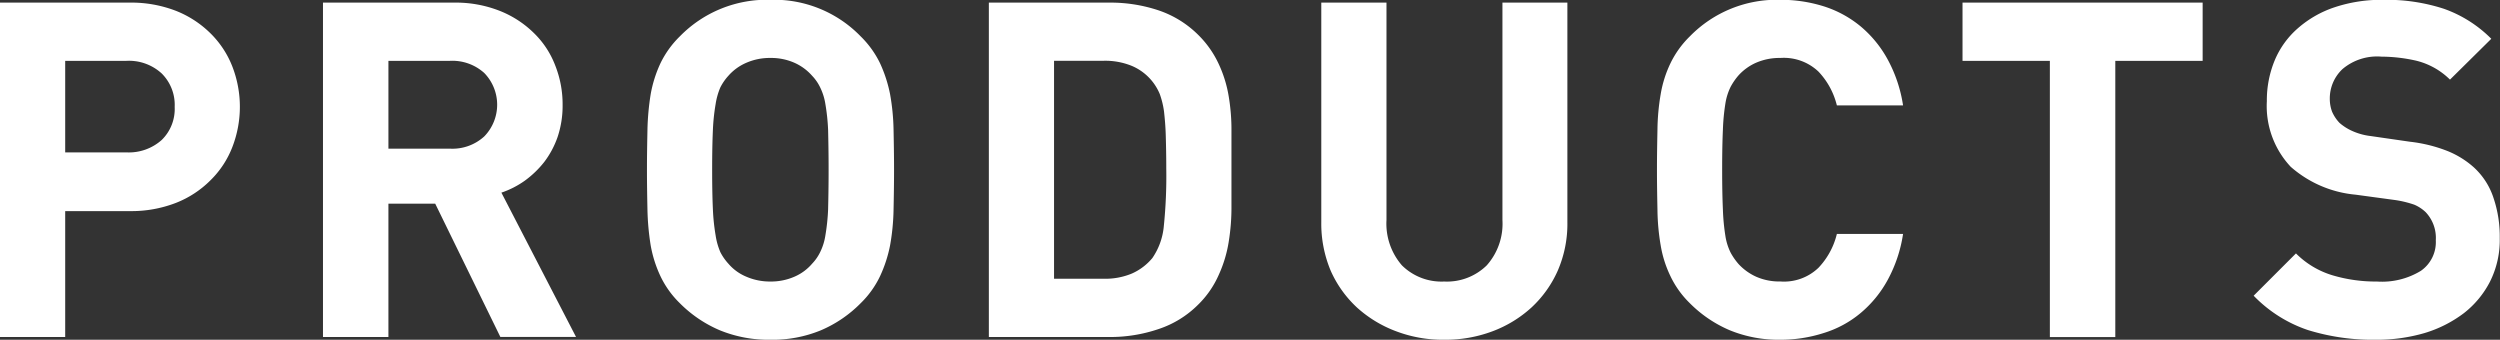
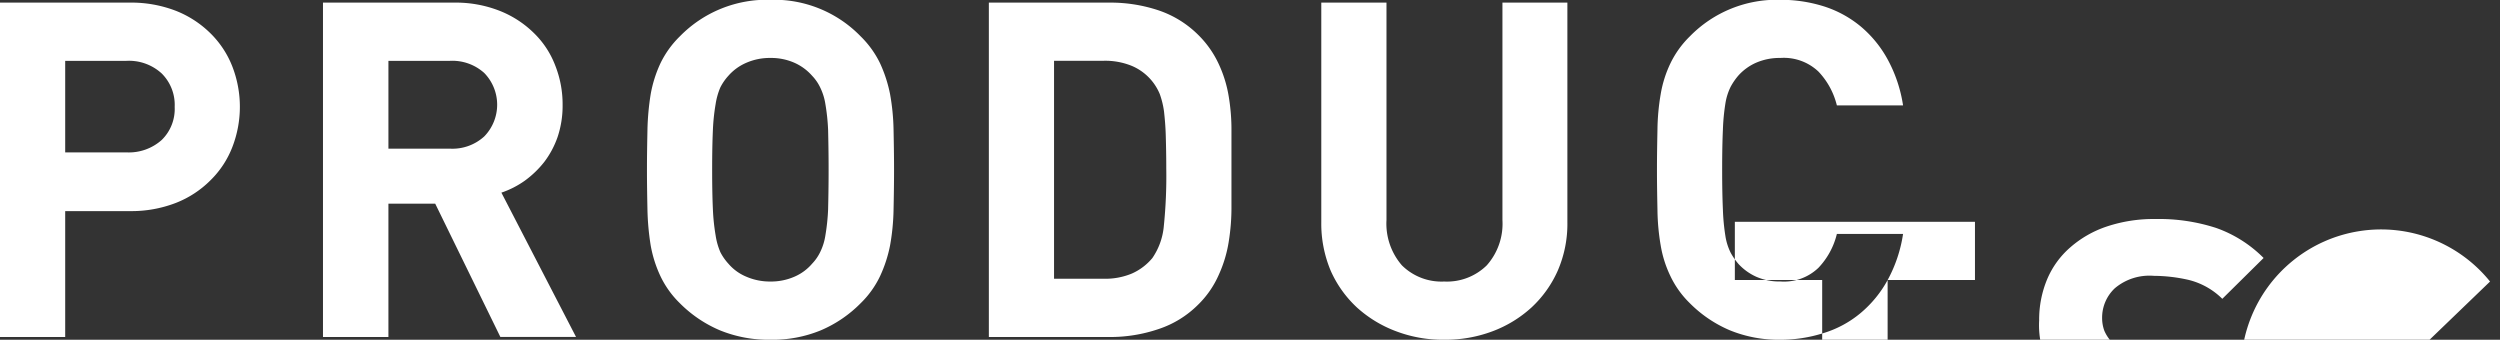
<svg xmlns="http://www.w3.org/2000/svg" width="100.47" height="13.654" viewBox="0 0 100.47 13.654">
  <rect x="0" y="0" width="100.47" height="13.654" fill="#333333" stroke="none" />
  <defs>
    <style>
      .cls-1 {
        fill: #fff;
        fill-rule: evenodd;
      }
    </style>
  </defs>
-   <path id="PRODUCTS" class="cls-1" d="M1590.15,1000.81a3.765,3.765,0,0,1-.88,1.34,4.044,4.044,0,0,1-1.39.91,4.972,4.972,0,0,1-1.86.33h-2.59v5.06h-2.62V995.011h5.21a4.972,4.972,0,0,1,1.86.33,4.123,4.123,0,0,1,1.39.906,3.805,3.805,0,0,1,.88,1.339A4.481,4.481,0,0,1,1590.15,1000.81Zm-2.84-2.95a1.945,1.945,0,0,0-1.42-.509h-2.46v3.679h2.46a1.983,1.983,0,0,0,1.42-.5,1.743,1.743,0,0,0,.52-1.33A1.779,1.779,0,0,0,1587.31,997.86Zm13.61,10.59-2.62-5.36h-1.88v5.36h-2.63V995.011h5.27a4.813,4.813,0,0,1,1.83.33,4.09,4.09,0,0,1,1.37.887,3.6,3.6,0,0,1,.86,1.3,4.228,4.228,0,0,1,.3,1.594,3.953,3.953,0,0,1-.2,1.286,3.63,3.63,0,0,1-.54,1.01,3.951,3.951,0,0,1-.78.75,3.634,3.634,0,0,1-.94.48l3,5.8h-3.04Zm-0.65-10.612a1.914,1.914,0,0,0-1.38-.487h-2.47v3.529h2.47a1.894,1.894,0,0,0,1.38-.49A1.826,1.826,0,0,0,1600.27,997.838Zm16.45,5.512a8.99,8.99,0,0,1-.14,1.42,5.372,5.372,0,0,1-.4,1.23,3.788,3.788,0,0,1-.78,1.09,5,5,0,0,1-1.6,1.09,5.1,5.1,0,0,1-2.03.38,5.175,5.175,0,0,1-2.03-.38,5.044,5.044,0,0,1-1.61-1.09,3.788,3.788,0,0,1-.78-1.09,4.912,4.912,0,0,1-.39-1.23,10.4,10.4,0,0,1-.13-1.42c-0.01-.5-0.02-1.04-0.02-1.62s0.01-1.12.02-1.62a10.293,10.293,0,0,1,.13-1.42,5.01,5.01,0,0,1,.39-1.236,3.865,3.865,0,0,1,.78-1.085,4.888,4.888,0,0,1,3.64-1.471,4.845,4.845,0,0,1,3.63,1.471,3.865,3.865,0,0,1,.78,1.085,5.487,5.487,0,0,1,.4,1.236,8.908,8.908,0,0,1,.14,1.42c0.01,0.5.02,1.04,0.02,1.62S1616.73,1002.85,1616.72,1003.35Zm-2.63-3.22a8.164,8.164,0,0,0-.11-1.044,2.326,2.326,0,0,0-.21-0.669,1.808,1.808,0,0,0-.32-0.463,2.066,2.066,0,0,0-.7-0.519,2.318,2.318,0,0,0-.98-0.2,2.351,2.351,0,0,0-.98.2,2.013,2.013,0,0,0-.71.519,2.1,2.1,0,0,0-.32.463,2.757,2.757,0,0,0-.19.669,8.164,8.164,0,0,0-.11,1.044c-0.02.43-.03,0.96-0.03,1.6s0.01,1.17.03,1.59a8.294,8.294,0,0,0,.11,1.05,2.727,2.727,0,0,0,.19.67,2.1,2.1,0,0,0,.32.46,1.9,1.9,0,0,0,.71.52,2.383,2.383,0,0,0,.98.2,2.349,2.349,0,0,0,.98-0.2,1.946,1.946,0,0,0,.7-0.52,1.81,1.81,0,0,0,.32-0.46,2.3,2.3,0,0,0,.21-0.67,8.294,8.294,0,0,0,.11-1.05c0.01-.42.02-0.95,0.02-1.59S1614.1,1000.56,1614.09,1000.13Zm16.21,3.05a8.567,8.567,0,0,1-.11,1.44,5.109,5.109,0,0,1-.4,1.33,3.833,3.833,0,0,1-.84,1.21,4.029,4.029,0,0,1-1.58.97,6.028,6.028,0,0,1-1.97.32h-4.85V995.011h4.85a6.106,6.106,0,0,1,1.97.311,4.128,4.128,0,0,1,1.58.972,4,4,0,0,1,.84,1.189,4.937,4.937,0,0,1,.4,1.3,8.124,8.124,0,0,1,.11,1.415v2.98h0Zm-2.64-2.82c-0.01-.371-0.04-0.7-0.07-0.972a3.446,3.446,0,0,0-.17-0.7,2.1,2.1,0,0,0-1.12-1.132,2.816,2.816,0,0,0-1.15-.207h-1.98v8.759h1.98a2.781,2.781,0,0,0,1.15-.21,2.259,2.259,0,0,0,.82-0.62,2.681,2.681,0,0,0,.46-1.27,19.767,19.767,0,0,0,.1-2.34C1627.68,1001.17,1627.67,1000.73,1627.66,1000.36Zm15.75,5.43a4.507,4.507,0,0,1-1.06,1.48,4.841,4.841,0,0,1-1.56.95,5.385,5.385,0,0,1-1.94.34,5.293,5.293,0,0,1-1.93-.34,4.888,4.888,0,0,1-1.57-.95,4.507,4.507,0,0,1-1.06-1.48,4.88,4.88,0,0,1-.38-1.95v-8.829h2.62v8.739a2.557,2.557,0,0,0,.62,1.82,2.26,2.26,0,0,0,1.7.65,2.283,2.283,0,0,0,1.71-.65,2.517,2.517,0,0,0,.63-1.82v-8.739h2.61v8.829A4.716,4.716,0,0,1,1643.41,1005.79Zm13.26,0.37a4.6,4.6,0,0,1-1.09,1.33,4.25,4.25,0,0,1-1.48.8,5.685,5.685,0,0,1-1.76.27,5.18,5.18,0,0,1-2.01-.38,5.044,5.044,0,0,1-1.61-1.09,3.788,3.788,0,0,1-.78-1.09,4.535,4.535,0,0,1-.39-1.23,9.022,9.022,0,0,1-.13-1.42c-0.01-.5-0.02-1.04-0.02-1.62s0.01-1.12.02-1.62a8.945,8.945,0,0,1,.13-1.42,4.621,4.621,0,0,1,.39-1.236,3.865,3.865,0,0,1,.78-1.085,4.885,4.885,0,0,1,3.62-1.471,5.775,5.775,0,0,1,1.77.264,4.421,4.421,0,0,1,1.47.8,4.6,4.6,0,0,1,1.09,1.33,5.627,5.627,0,0,1,.62,1.849h-2.66a3.016,3.016,0,0,0-.74-1.358,2.022,2.022,0,0,0-1.53-.548,2.365,2.365,0,0,0-.97.189,2.088,2.088,0,0,0-.71.509,2.5,2.5,0,0,0-.32.463,2.334,2.334,0,0,0-.21.67,8.423,8.423,0,0,0-.1,1.052c-0.02.43-.03,0.97-0.03,1.61s0.01,1.17.03,1.6a8.513,8.513,0,0,0,.1,1.06,2.3,2.3,0,0,0,.21.67,2.514,2.514,0,0,0,.32.46,2.189,2.189,0,0,0,.71.51,2.3,2.3,0,0,0,.97.19,2,2,0,0,0,1.53-.55,3,3,0,0,0,.74-1.36h2.66A5.6,5.6,0,0,1,1656.67,1006.16Zm9.15-8.809v11.1h-2.63v-11.1h-3.51v-2.34h9.65v2.34h-3.51Zm15.06,8.869a3.806,3.806,0,0,1-1.05,1.27,5,5,0,0,1-1.58.8,6.828,6.828,0,0,1-1.96.27,8.82,8.82,0,0,1-2.73-.39,5.448,5.448,0,0,1-2.18-1.38l1.7-1.7a3.489,3.489,0,0,0,1.47.88,6.079,6.079,0,0,0,1.78.25,3,3,0,0,0,1.77-.43,1.406,1.406,0,0,0,.6-1.23,1.5,1.5,0,0,0-.41-1.13,1.521,1.521,0,0,0-.46-0.3,4.29,4.29,0,0,0-.73-0.18l-1.62-.22a4.574,4.574,0,0,1-2.61-1.12,3.565,3.565,0,0,1-.96-2.637,4.2,4.2,0,0,1,.32-1.651,3.491,3.491,0,0,1,.93-1.283,4.288,4.288,0,0,1,1.47-.84,5.949,5.949,0,0,1,1.96-.3,7.432,7.432,0,0,1,2.43.358,5.061,5.061,0,0,1,1.91,1.208l-1.66,1.641a2.908,2.908,0,0,0-1.37-.764,6.429,6.429,0,0,0-1.39-.16,2.151,2.151,0,0,0-1.56.5,1.618,1.618,0,0,0-.51,1.2,1.463,1.463,0,0,0,.09.509,1.54,1.54,0,0,0,.3.453,2.028,2.028,0,0,0,.52.329,2.509,2.509,0,0,0,.73.2l1.59,0.23a5.9,5.9,0,0,1,1.52.38,3.606,3.606,0,0,1,1.04.65,2.87,2.87,0,0,1,.79,1.23,4.834,4.834,0,0,1,.25,1.62A3.719,3.719,0,0,1,1680.88,1006.22Z" transform="translate(-1580.81 -994.906)" />
+   <path id="PRODUCTS" class="cls-1" d="M1590.15,1000.81a3.765,3.765,0,0,1-.88,1.34,4.044,4.044,0,0,1-1.39.91,4.972,4.972,0,0,1-1.86.33h-2.59v5.06h-2.62V995.011h5.21a4.972,4.972,0,0,1,1.86.33,4.123,4.123,0,0,1,1.39.906,3.805,3.805,0,0,1,.88,1.339A4.481,4.481,0,0,1,1590.15,1000.81Zm-2.84-2.95a1.945,1.945,0,0,0-1.42-.509h-2.46v3.679h2.46a1.983,1.983,0,0,0,1.42-.5,1.743,1.743,0,0,0,.52-1.33A1.779,1.779,0,0,0,1587.31,997.86Zm13.61,10.59-2.62-5.36h-1.88v5.36h-2.63V995.011h5.27a4.813,4.813,0,0,1,1.83.33,4.09,4.09,0,0,1,1.37.887,3.6,3.6,0,0,1,.86,1.3,4.228,4.228,0,0,1,.3,1.594,3.953,3.953,0,0,1-.2,1.286,3.63,3.63,0,0,1-.54,1.01,3.951,3.951,0,0,1-.78.75,3.634,3.634,0,0,1-.94.48l3,5.8h-3.04Zm-0.65-10.612a1.914,1.914,0,0,0-1.38-.487h-2.47v3.529h2.47a1.894,1.894,0,0,0,1.38-.49A1.826,1.826,0,0,0,1600.27,997.838Zm16.45,5.512a8.99,8.99,0,0,1-.14,1.42,5.372,5.372,0,0,1-.4,1.23,3.788,3.788,0,0,1-.78,1.09,5,5,0,0,1-1.6,1.09,5.1,5.1,0,0,1-2.03.38,5.175,5.175,0,0,1-2.03-.38,5.044,5.044,0,0,1-1.61-1.09,3.788,3.788,0,0,1-.78-1.09,4.912,4.912,0,0,1-.39-1.23,10.4,10.4,0,0,1-.13-1.42c-0.01-.5-0.02-1.04-0.02-1.62s0.01-1.12.02-1.62a10.293,10.293,0,0,1,.13-1.42,5.01,5.01,0,0,1,.39-1.236,3.865,3.865,0,0,1,.78-1.085,4.888,4.888,0,0,1,3.64-1.471,4.845,4.845,0,0,1,3.63,1.471,3.865,3.865,0,0,1,.78,1.085,5.487,5.487,0,0,1,.4,1.236,8.908,8.908,0,0,1,.14,1.42c0.01,0.5.02,1.04,0.02,1.62S1616.73,1002.85,1616.72,1003.35Zm-2.63-3.22a8.164,8.164,0,0,0-.11-1.044,2.326,2.326,0,0,0-.21-0.669,1.808,1.808,0,0,0-.32-0.463,2.066,2.066,0,0,0-.7-0.519,2.318,2.318,0,0,0-.98-0.2,2.351,2.351,0,0,0-.98.2,2.013,2.013,0,0,0-.71.519,2.1,2.1,0,0,0-.32.463,2.757,2.757,0,0,0-.19.669,8.164,8.164,0,0,0-.11,1.044c-0.02.43-.03,0.96-0.03,1.6s0.01,1.17.03,1.59a8.294,8.294,0,0,0,.11,1.05,2.727,2.727,0,0,0,.19.67,2.1,2.1,0,0,0,.32.46,1.9,1.9,0,0,0,.71.52,2.383,2.383,0,0,0,.98.2,2.349,2.349,0,0,0,.98-0.2,1.946,1.946,0,0,0,.7-0.52,1.81,1.81,0,0,0,.32-0.46,2.3,2.3,0,0,0,.21-0.67,8.294,8.294,0,0,0,.11-1.05c0.01-.42.02-0.95,0.02-1.59S1614.1,1000.56,1614.09,1000.13Zm16.21,3.05a8.567,8.567,0,0,1-.11,1.44,5.109,5.109,0,0,1-.4,1.33,3.833,3.833,0,0,1-.84,1.21,4.029,4.029,0,0,1-1.58.97,6.028,6.028,0,0,1-1.97.32h-4.85V995.011h4.85a6.106,6.106,0,0,1,1.97.311,4.128,4.128,0,0,1,1.58.972,4,4,0,0,1,.84,1.189,4.937,4.937,0,0,1,.4,1.3,8.124,8.124,0,0,1,.11,1.415v2.98h0Zm-2.64-2.82c-0.01-.371-0.04-0.7-0.07-0.972a3.446,3.446,0,0,0-.17-0.7,2.1,2.1,0,0,0-1.12-1.132,2.816,2.816,0,0,0-1.15-.207h-1.98v8.759h1.98a2.781,2.781,0,0,0,1.15-.21,2.259,2.259,0,0,0,.82-0.62,2.681,2.681,0,0,0,.46-1.27,19.767,19.767,0,0,0,.1-2.34C1627.68,1001.17,1627.67,1000.73,1627.66,1000.36Zm15.75,5.43a4.507,4.507,0,0,1-1.06,1.48,4.841,4.841,0,0,1-1.56.95,5.385,5.385,0,0,1-1.94.34,5.293,5.293,0,0,1-1.93-.34,4.888,4.888,0,0,1-1.57-.95,4.507,4.507,0,0,1-1.06-1.48,4.88,4.88,0,0,1-.38-1.95v-8.829h2.62v8.739a2.557,2.557,0,0,0,.62,1.82,2.26,2.26,0,0,0,1.7.65,2.283,2.283,0,0,0,1.71-.65,2.517,2.517,0,0,0,.63-1.82v-8.739h2.61v8.829A4.716,4.716,0,0,1,1643.41,1005.79Zm13.26,0.37a4.6,4.6,0,0,1-1.09,1.33,4.25,4.25,0,0,1-1.48.8,5.685,5.685,0,0,1-1.76.27,5.18,5.18,0,0,1-2.01-.38,5.044,5.044,0,0,1-1.61-1.09,3.788,3.788,0,0,1-.78-1.09,4.535,4.535,0,0,1-.39-1.23,9.022,9.022,0,0,1-.13-1.42c-0.01-.5-0.02-1.04-0.02-1.62s0.01-1.12.02-1.62a8.945,8.945,0,0,1,.13-1.42,4.621,4.621,0,0,1,.39-1.236,3.865,3.865,0,0,1,.78-1.085,4.885,4.885,0,0,1,3.62-1.471,5.775,5.775,0,0,1,1.77.264,4.421,4.421,0,0,1,1.47.8,4.6,4.6,0,0,1,1.09,1.33,5.627,5.627,0,0,1,.62,1.849h-2.66a3.016,3.016,0,0,0-.74-1.358,2.022,2.022,0,0,0-1.53-.548,2.365,2.365,0,0,0-.97.189,2.088,2.088,0,0,0-.71.509,2.5,2.5,0,0,0-.32.463,2.334,2.334,0,0,0-.21.67,8.423,8.423,0,0,0-.1,1.052c-0.02.43-.03,0.97-0.03,1.61s0.01,1.17.03,1.6a8.513,8.513,0,0,0,.1,1.06,2.3,2.3,0,0,0,.21.67,2.514,2.514,0,0,0,.32.46,2.189,2.189,0,0,0,.71.51,2.3,2.3,0,0,0,.97.19,2,2,0,0,0,1.53-.55,3,3,0,0,0,.74-1.36h2.66A5.6,5.6,0,0,1,1656.67,1006.16Zv11.1h-2.63v-11.1h-3.51v-2.34h9.65v2.34h-3.51Zm15.06,8.869a3.806,3.806,0,0,1-1.05,1.27,5,5,0,0,1-1.58.8,6.828,6.828,0,0,1-1.96.27,8.82,8.82,0,0,1-2.73-.39,5.448,5.448,0,0,1-2.18-1.38l1.7-1.7a3.489,3.489,0,0,0,1.47.88,6.079,6.079,0,0,0,1.78.25,3,3,0,0,0,1.77-.43,1.406,1.406,0,0,0,.6-1.23,1.5,1.5,0,0,0-.41-1.13,1.521,1.521,0,0,0-.46-0.3,4.29,4.29,0,0,0-.73-0.18l-1.62-.22a4.574,4.574,0,0,1-2.61-1.12,3.565,3.565,0,0,1-.96-2.637,4.2,4.2,0,0,1,.32-1.651,3.491,3.491,0,0,1,.93-1.283,4.288,4.288,0,0,1,1.47-.84,5.949,5.949,0,0,1,1.96-.3,7.432,7.432,0,0,1,2.43.358,5.061,5.061,0,0,1,1.91,1.208l-1.66,1.641a2.908,2.908,0,0,0-1.37-.764,6.429,6.429,0,0,0-1.39-.16,2.151,2.151,0,0,0-1.56.5,1.618,1.618,0,0,0-.51,1.2,1.463,1.463,0,0,0,.09.509,1.54,1.54,0,0,0,.3.453,2.028,2.028,0,0,0,.52.329,2.509,2.509,0,0,0,.73.2l1.59,0.23a5.9,5.9,0,0,1,1.52.38,3.606,3.606,0,0,1,1.04.65,2.87,2.87,0,0,1,.79,1.23,4.834,4.834,0,0,1,.25,1.62A3.719,3.719,0,0,1,1680.88,1006.22Z" transform="translate(-1580.81 -994.906)" />
</svg>